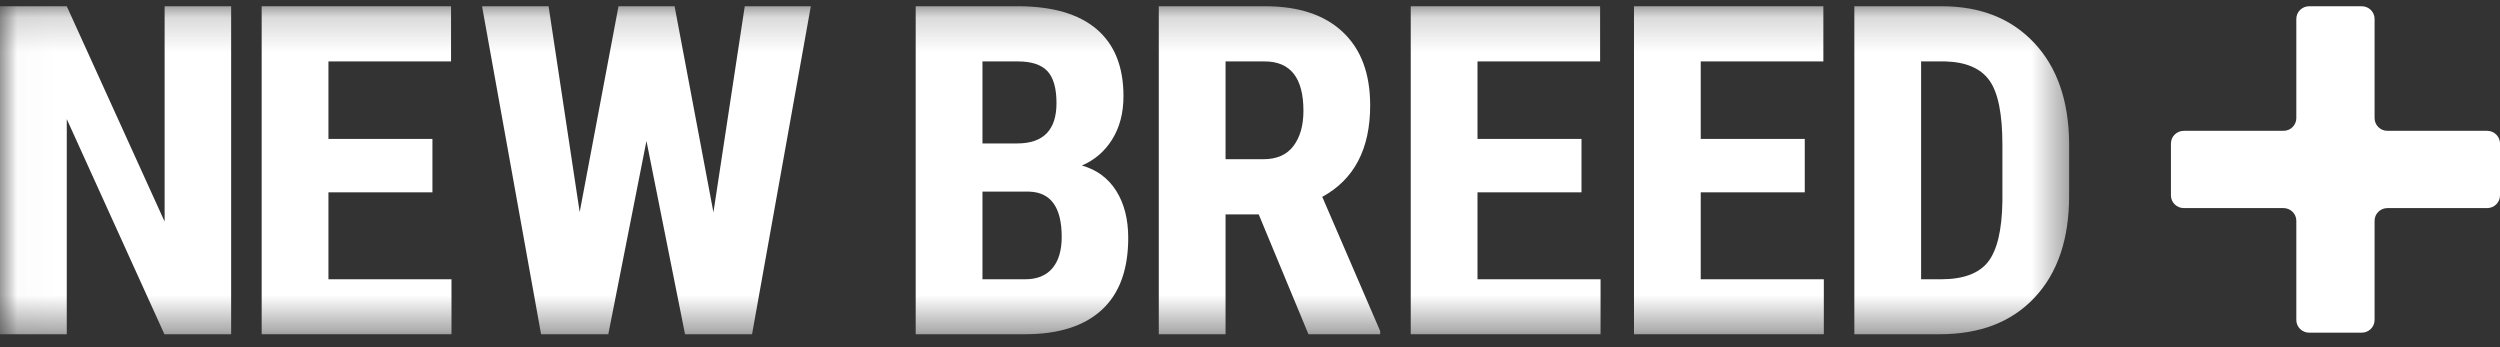
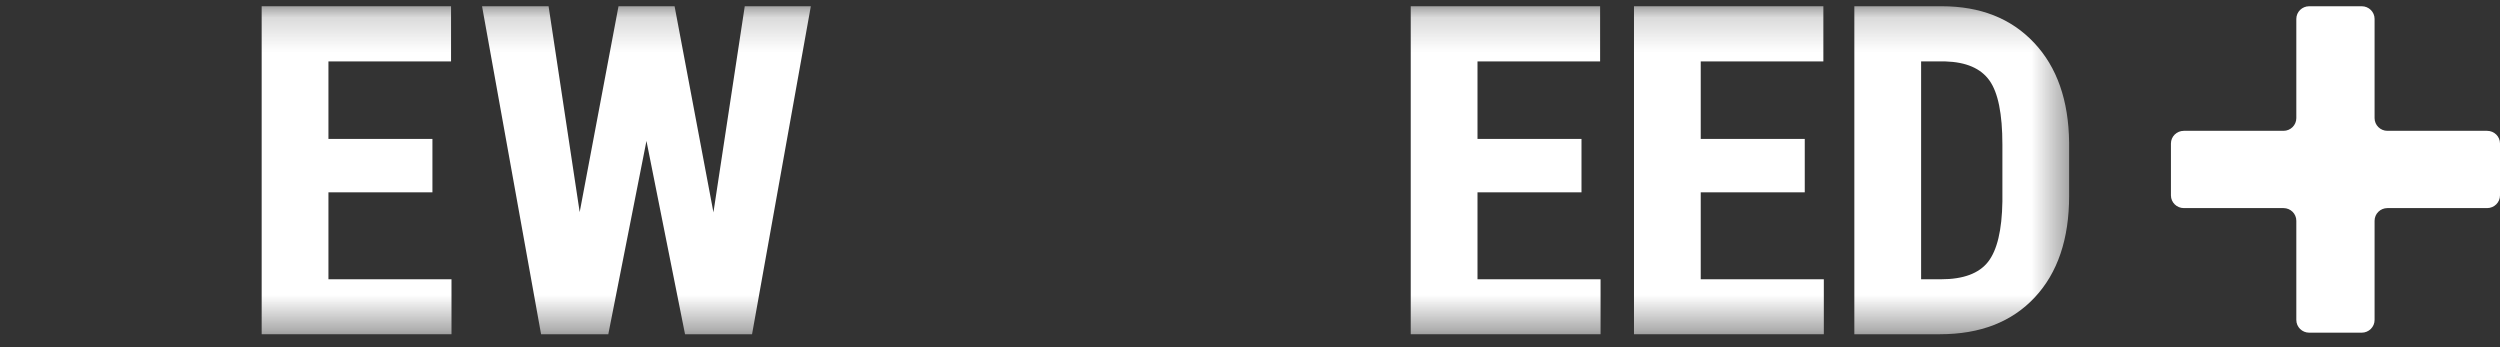
<svg xmlns="http://www.w3.org/2000/svg" width="72" height="10" viewBox="0 0 72 10" fill="none">
  <rect x="0" y="0" width="72" height="10" fill="#333333" stroke="none" />
  <g clip-path="url(#clip0_175_1230)">
    <mask id="mask0_175_1230" style="mask-type:luminance" maskUnits="userSpaceOnUse" x="0" y="0" width="60" height="10">
-       <path d="M29.805 0.18H0.019V9.607H59.592V0.18H29.805Z" fill="white" />
-     </mask>
+       </mask>
    <g mask="url(#mask0_175_1230)">
      <path d="M6.657 9.626H4.735L1.923 3.43V9.626H0V0.18H1.923L4.741 6.382V0.18H6.657V9.626Z" fill="white" />
    </g>
    <mask id="mask1_175_1230" style="mask-type:luminance" maskUnits="userSpaceOnUse" x="0" y="0" width="60" height="10">
      <path d="M29.805 0.18H0.019V9.607H59.592V0.18H29.805Z" fill="white" />
    </mask>
    <g mask="url(#mask1_175_1230)">
      <path d="M12.454 5.539H9.459V8.043H13.003V9.626H7.536V0.18H12.99V1.769H9.459V4.001H12.454V5.539Z" fill="white" />
    </g>
    <mask id="mask2_175_1230" style="mask-type:luminance" maskUnits="userSpaceOnUse" x="0" y="0" width="60" height="10">
      <path d="M29.805 0.18H0.019V9.607H59.592V0.18H29.805Z" fill="white" />
    </mask>
    <g mask="url(#mask2_175_1230)">
      <path d="M20.547 6.116L21.449 0.18H23.352L21.659 9.626H19.729L18.618 4.059L17.519 9.626H15.583L13.883 0.18H15.799L16.695 6.109L17.813 0.18H19.428L20.547 6.116Z" fill="white" />
    </g>
    <mask id="mask3_175_1230" style="mask-type:luminance" maskUnits="userSpaceOnUse" x="0" y="0" width="60" height="10">
-       <path d="M29.805 0.18H0.019V9.607H59.592V0.18H29.805Z" fill="white" />
-     </mask>
+       </mask>
    <g mask="url(#mask3_175_1230)">
-       <path d="M28.295 5.519V8.043H29.524C29.869 8.043 30.13 7.937 30.309 7.725C30.488 7.513 30.577 7.213 30.577 6.823C30.577 5.976 30.267 5.541 29.648 5.519H28.295ZM28.295 4.131H29.295C30.049 4.131 30.427 3.744 30.427 2.969C30.427 2.541 30.339 2.234 30.165 2.048C29.991 1.862 29.707 1.769 29.315 1.769H28.295V4.131ZM26.372 9.626V0.18H29.315C30.309 0.18 31.064 0.4 31.581 0.838C32.098 1.278 32.356 1.921 32.356 2.769C32.356 3.249 32.249 3.662 32.035 4.008C31.822 4.354 31.529 4.607 31.159 4.767C31.586 4.888 31.915 5.131 32.147 5.496C32.377 5.862 32.493 6.313 32.493 6.849C32.493 7.766 32.239 8.458 31.731 8.925C31.223 9.392 30.488 9.626 29.524 9.626H26.372Z" fill="white" />
+       <path d="M28.295 5.519V8.043H29.524C29.869 8.043 30.13 7.937 30.309 7.725C30.488 7.513 30.577 7.213 30.577 6.823H28.295ZM28.295 4.131H29.295C30.049 4.131 30.427 3.744 30.427 2.969C30.427 2.541 30.339 2.234 30.165 2.048C29.991 1.862 29.707 1.769 29.315 1.769H28.295V4.131ZM26.372 9.626V0.18H29.315C30.309 0.18 31.064 0.4 31.581 0.838C32.098 1.278 32.356 1.921 32.356 2.769C32.356 3.249 32.249 3.662 32.035 4.008C31.822 4.354 31.529 4.607 31.159 4.767C31.586 4.888 31.915 5.131 32.147 5.496C32.377 5.862 32.493 6.313 32.493 6.849C32.493 7.766 32.239 8.458 31.731 8.925C31.223 9.392 30.488 9.626 29.524 9.626H26.372Z" fill="white" />
    </g>
    <mask id="mask4_175_1230" style="mask-type:luminance" maskUnits="userSpaceOnUse" x="0" y="0" width="60" height="10">
-       <path d="M29.805 0.18H0.019V9.607H59.592V0.18H29.805Z" fill="white" />
-     </mask>
+       </mask>
    <g mask="url(#mask4_175_1230)">
-       <path d="M35.296 4.585H36.388C36.771 4.585 37.059 4.459 37.251 4.205C37.443 3.952 37.539 3.614 37.539 3.19C37.539 2.243 37.166 1.769 36.42 1.769H35.296V4.585ZM36.251 6.174H35.296V9.626H33.373V0.18H36.44C37.404 0.18 38.148 0.428 38.673 0.923C39.199 1.418 39.461 2.122 39.461 3.034C39.461 4.289 39.002 5.167 38.081 5.669L39.749 9.535V9.626H37.683L36.251 6.174Z" fill="white" />
-     </g>
+       </g>
    <mask id="mask5_175_1230" style="mask-type:luminance" maskUnits="userSpaceOnUse" x="0" y="0" width="60" height="10">
      <path d="M29.805 0.18H0.019V9.607H59.592V0.18H29.805Z" fill="white" />
    </mask>
    <g mask="url(#mask5_175_1230)">
      <path d="M45.547 5.539H42.552V8.043H46.096V9.626H40.629V0.18H46.083V1.769H42.552V4.001H45.547V5.539Z" fill="white" />
    </g>
    <mask id="mask6_175_1230" style="mask-type:luminance" maskUnits="userSpaceOnUse" x="0" y="0" width="60" height="10">
      <path d="M29.805 0.18H0.019V9.607H59.592V0.18H29.805Z" fill="white" />
    </mask>
    <g mask="url(#mask6_175_1230)">
      <path d="M51.977 5.539H48.981V8.043H52.526V9.626H47.059V0.18H52.513V1.769H48.981V4.001H51.977V5.539Z" fill="white" />
    </g>
    <mask id="mask7_175_1230" style="mask-type:luminance" maskUnits="userSpaceOnUse" x="0" y="0" width="60" height="10">
      <path d="M29.805 0.18H0.019V9.607H59.592V0.18H29.805Z" fill="white" />
    </mask>
    <g mask="url(#mask7_175_1230)">
      <path d="M55.328 1.769V8.043H55.903C56.544 8.043 56.995 7.875 57.257 7.54C57.518 7.205 57.656 6.627 57.669 5.805V4.163C57.669 3.281 57.545 2.666 57.296 2.318C57.047 1.969 56.625 1.787 56.027 1.769H55.328ZM53.405 9.626V0.18H55.923C57.034 0.18 57.921 0.53 58.581 1.231C59.242 1.932 59.578 2.892 59.591 4.111V5.642C59.591 6.884 59.261 7.858 58.601 8.565C57.94 9.272 57.03 9.626 55.87 9.626H53.405Z" fill="white" />
    </g>
    <path d="M62.894 3.768H65.764C65.969 3.768 66.134 3.604 66.134 3.402V0.545C66.134 0.343 66.3 0.18 66.504 0.18H68.018C68.222 0.18 68.388 0.343 68.388 0.545V3.402C68.388 3.604 68.554 3.768 68.758 3.768H71.63C71.834 3.768 72 3.931 72 4.133V5.628C72 5.829 71.834 5.993 71.63 5.993H68.758C68.554 5.993 68.388 6.156 68.388 6.358V9.215C68.388 9.417 68.222 9.581 68.018 9.581H66.504C66.3 9.581 66.134 9.417 66.134 9.215V6.358C66.134 6.156 65.969 5.993 65.764 5.993H62.894C62.689 5.993 62.523 5.829 62.523 5.628V4.133C62.523 3.931 62.689 3.768 62.894 3.768Z" fill="white" />
  </g>
  <defs>
    <clipPath id="clip0_175_1230">
      <rect width="72" height="10" fill="white" />
    </clipPath>
  </defs>
</svg>